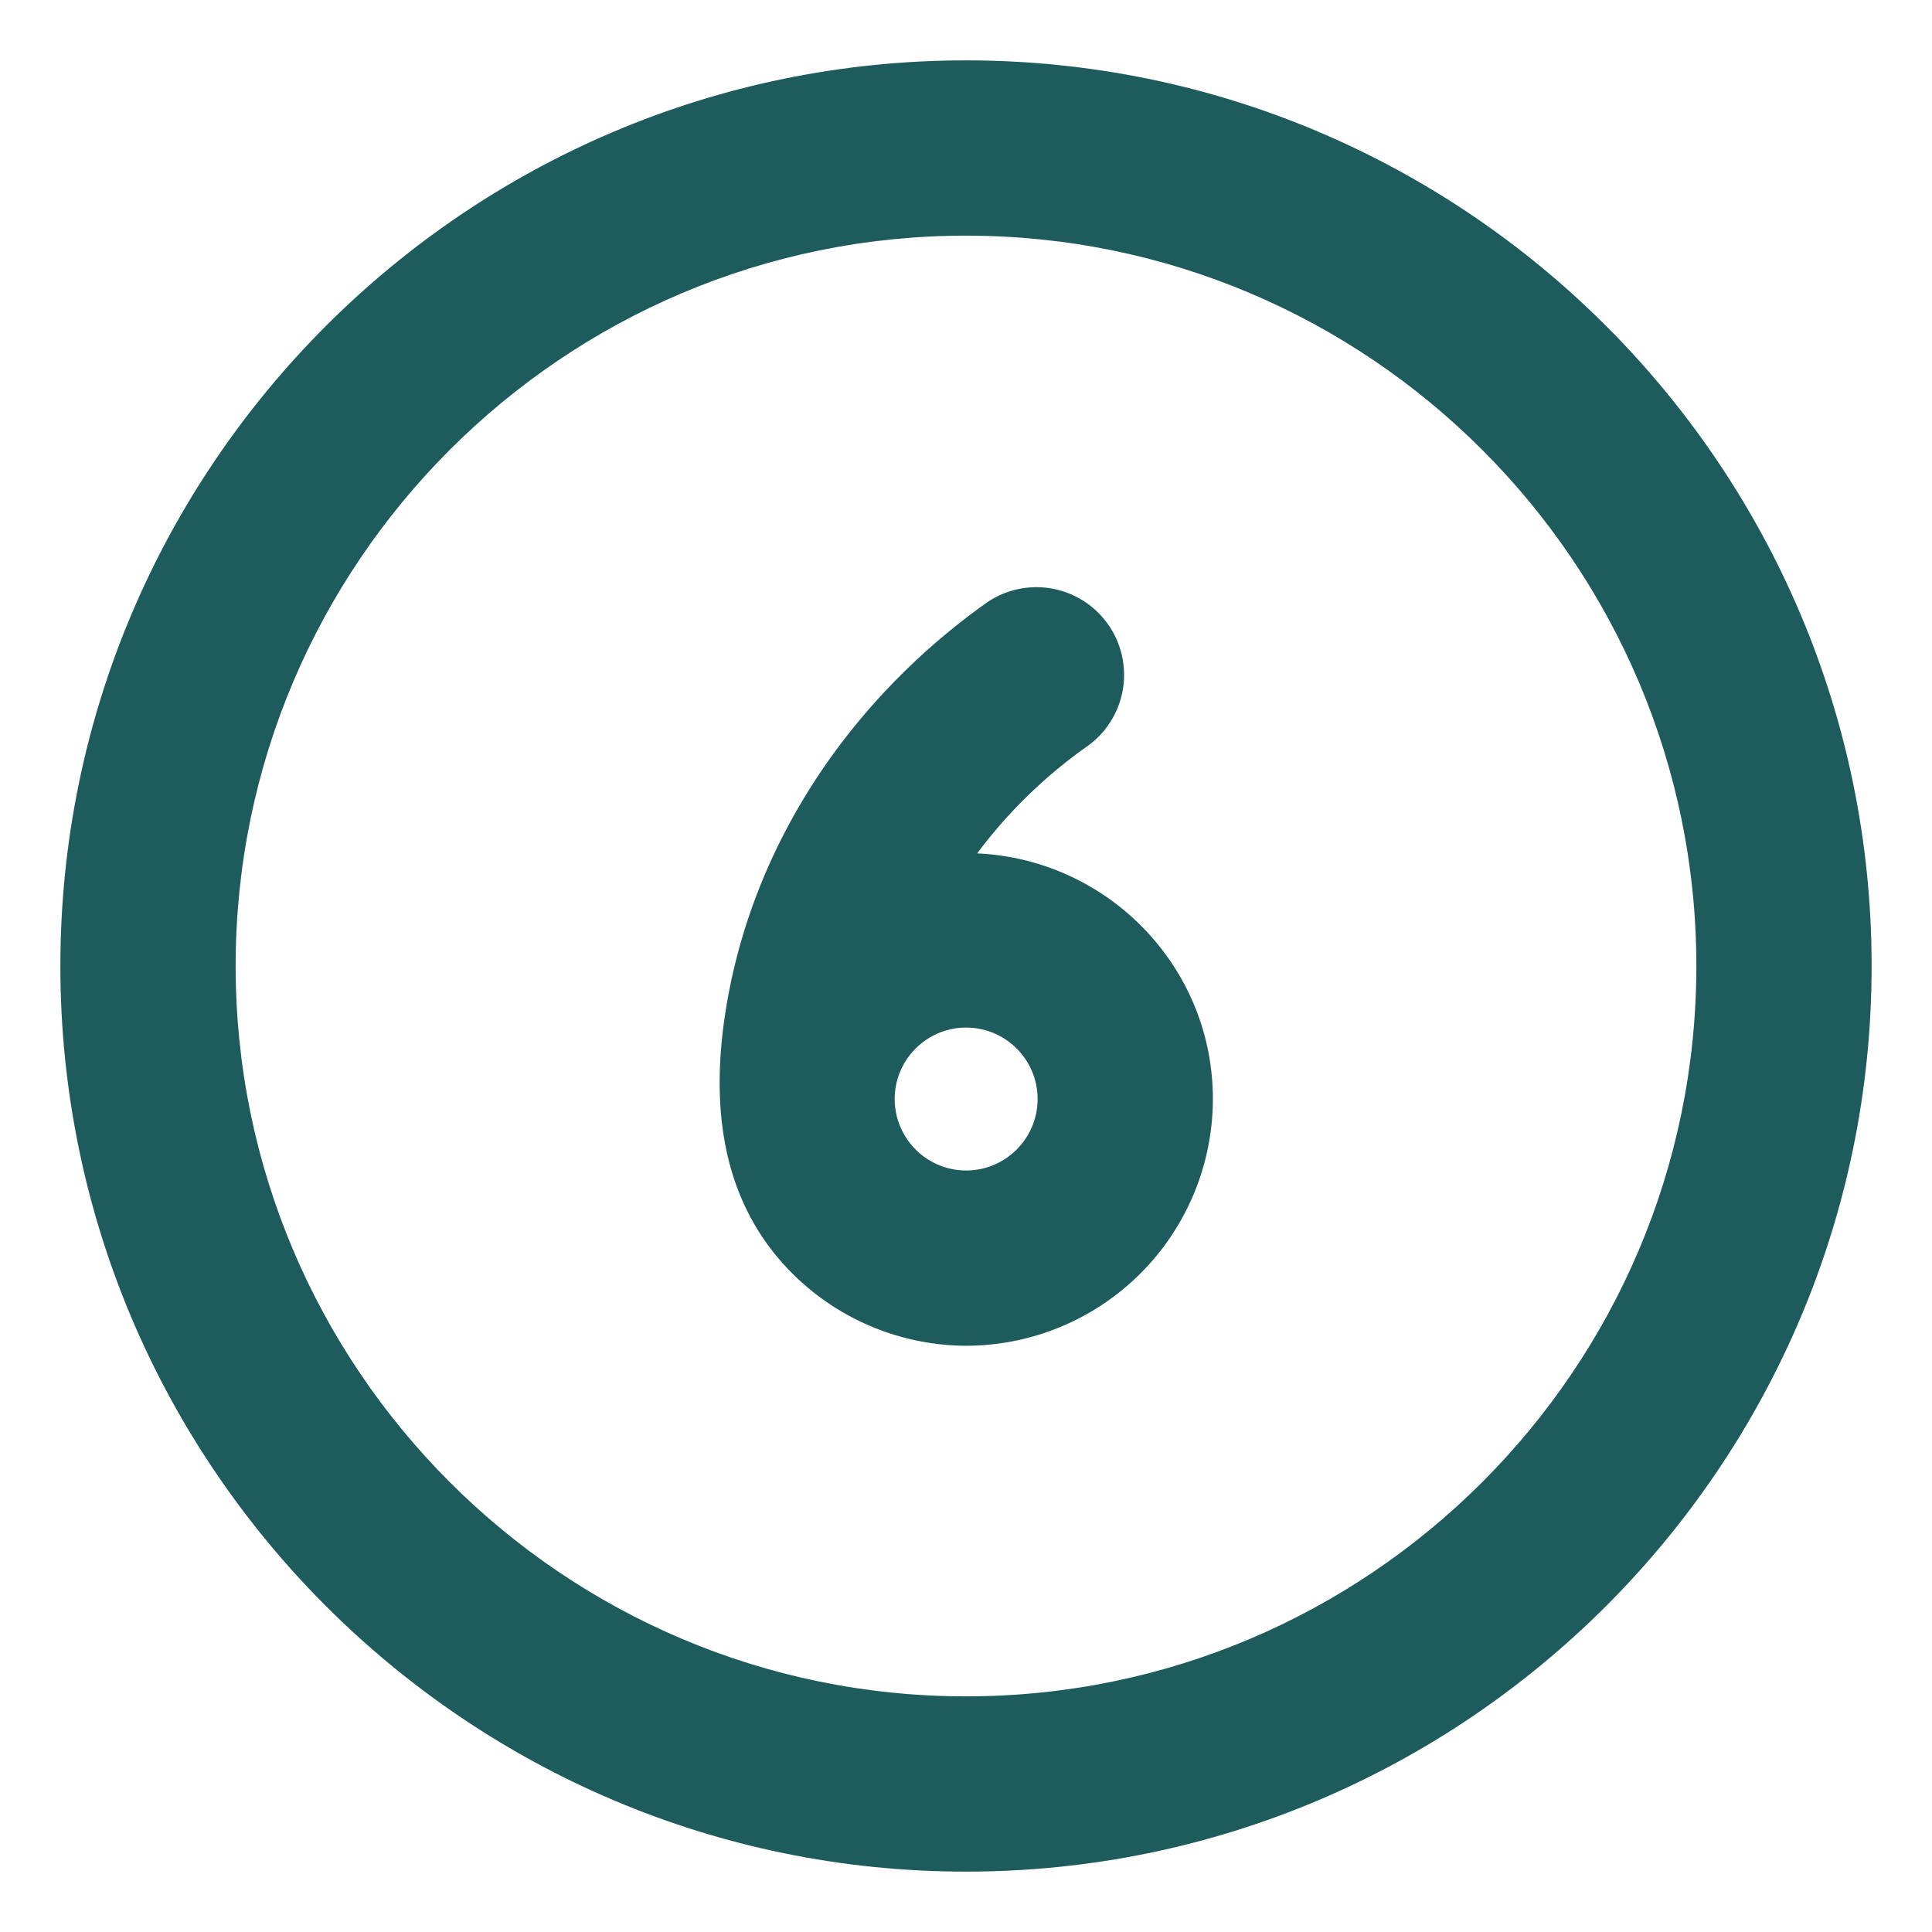
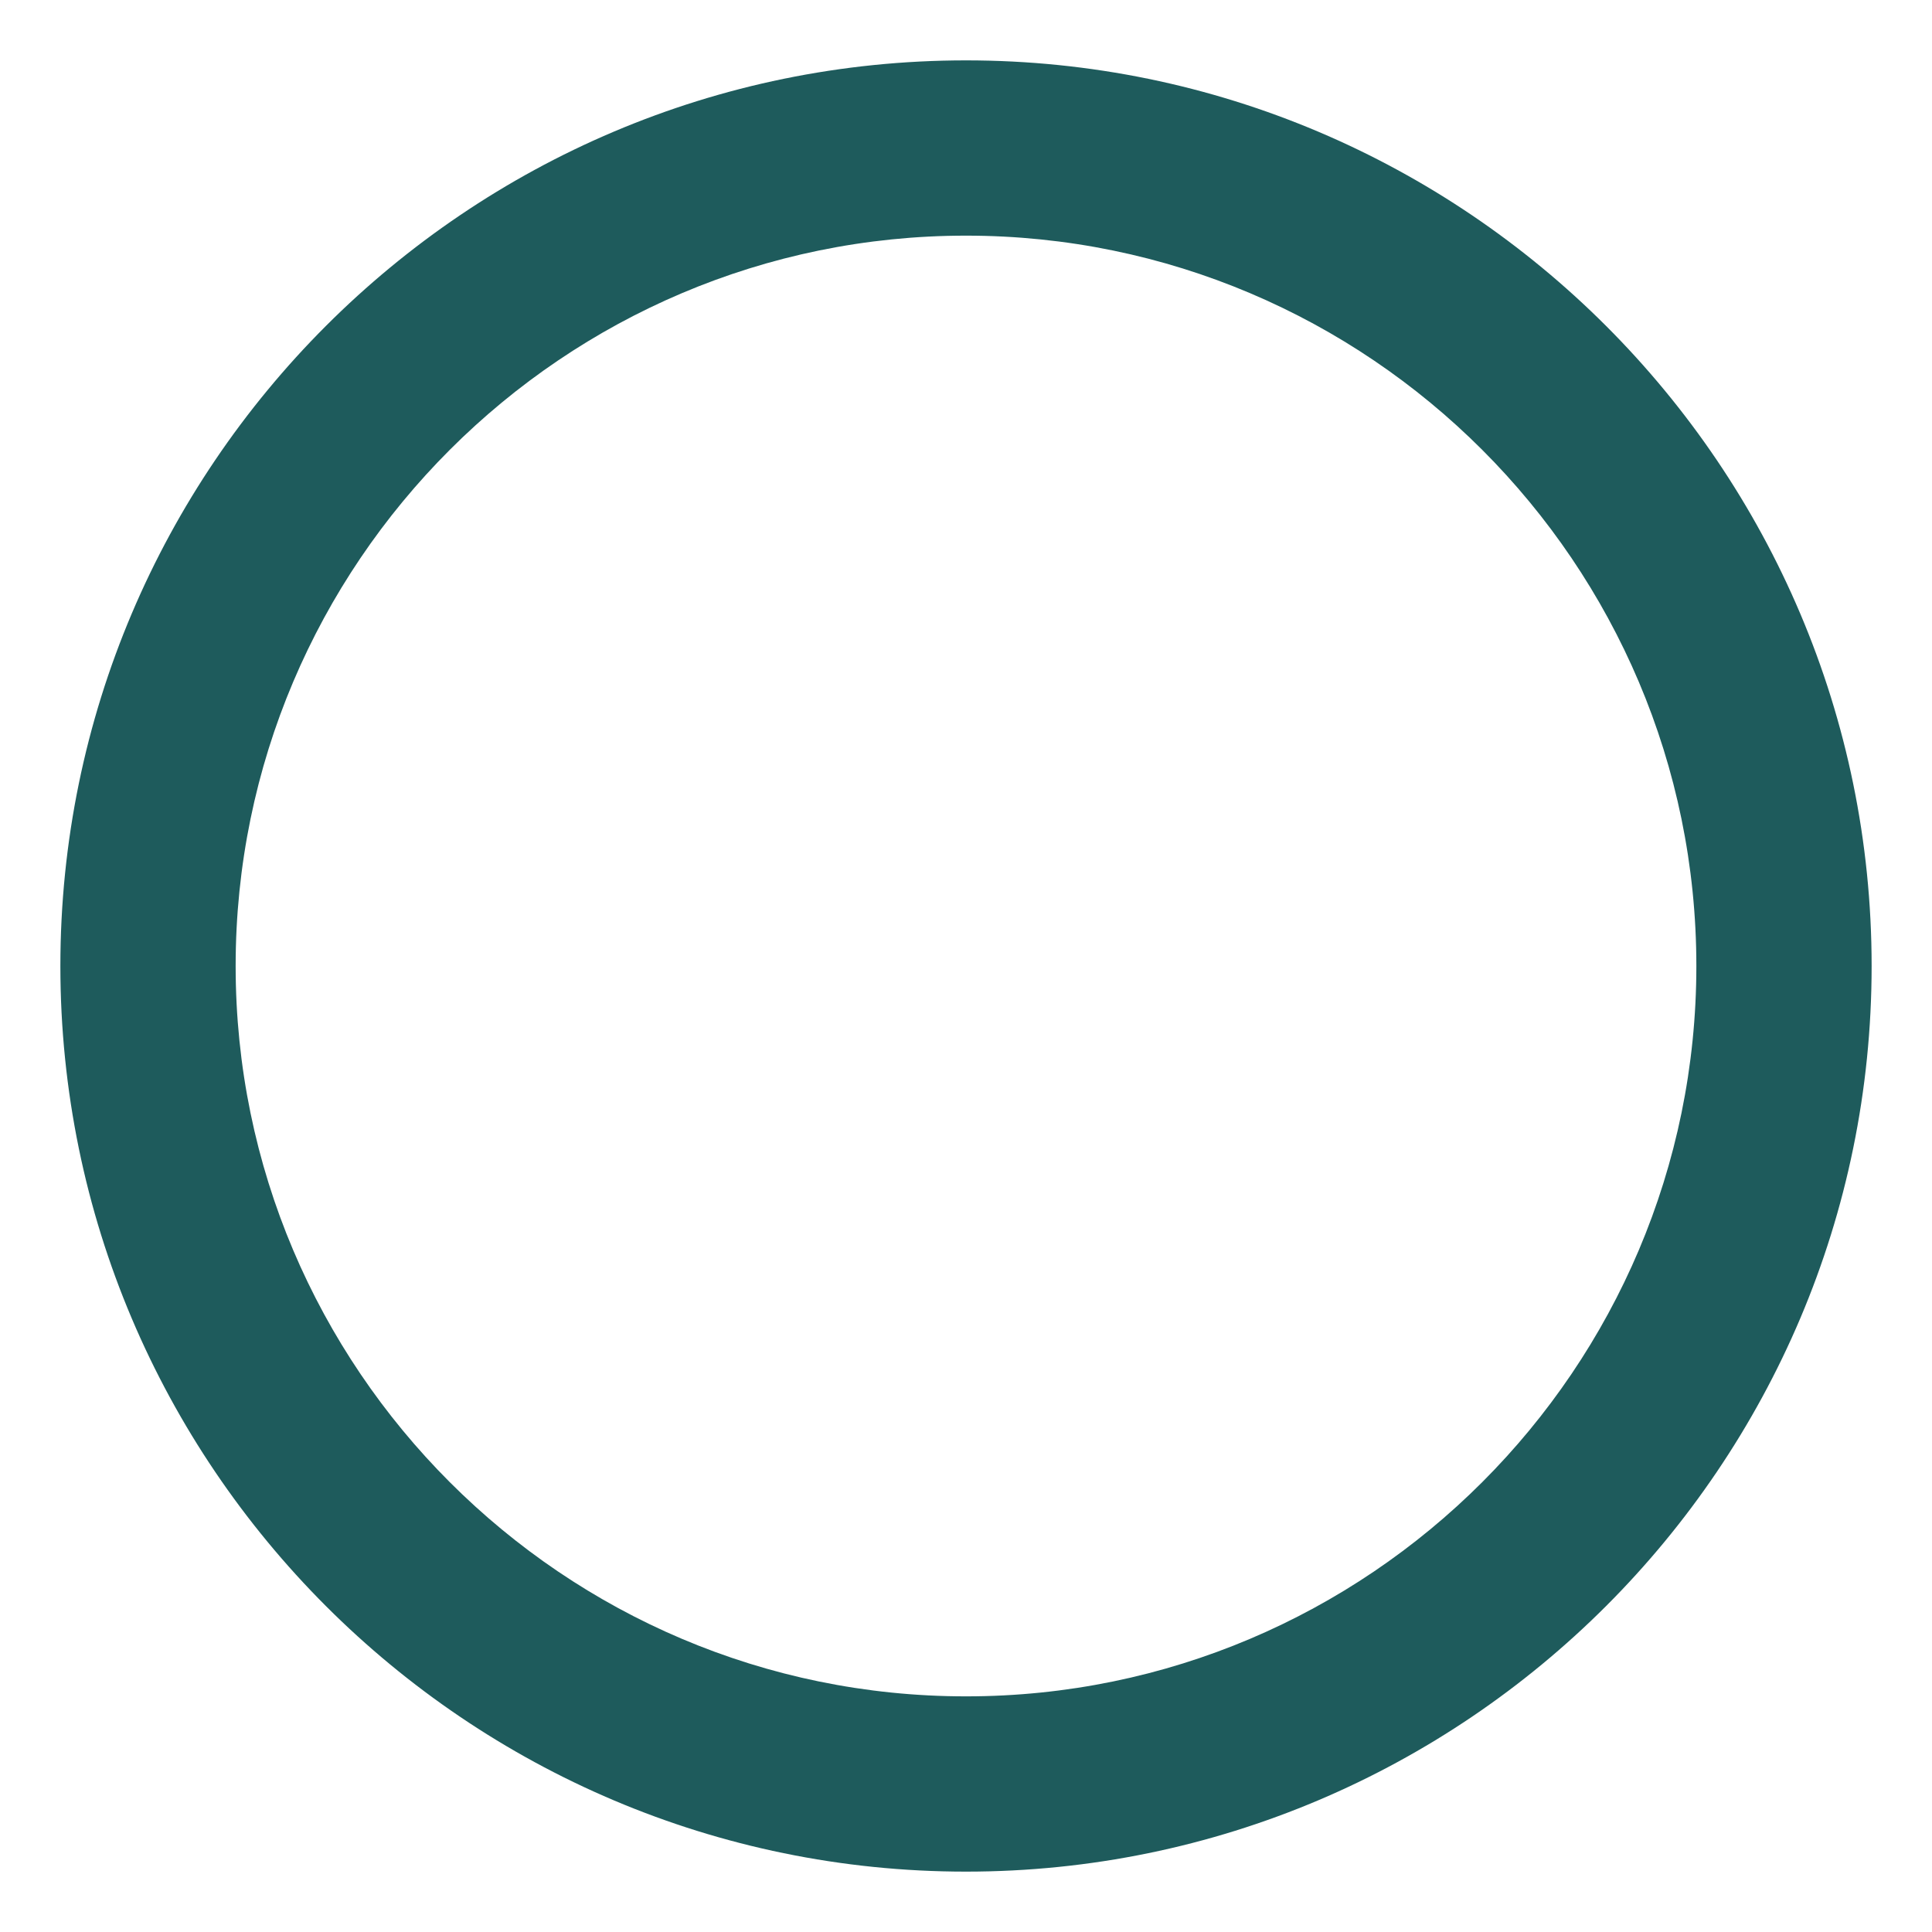
<svg xmlns="http://www.w3.org/2000/svg" version="1.1" width="512" height="512" x="0" y="0" viewBox="0 0 32 32" style="enable-background:new 0 0 512 512" xml:space="preserve">
  <g>
    <path d="M16 1C7.729 1 1 7.729 1 16s6.729 15 15 15 15-6.729 15-15S24.271 1 16 1zm0 27.097C9.33 28.097 3.903 22.67 3.903 16S9.33 3.903 16 3.903 28.097 9.33 28.097 16 22.67 28.097 16 28.097z" fill="#1e5b5c" opacity="1" data-original="#000000" />
-     <path d="M16.185 14.135a8.112 8.112 0 0 1 1.845-1.79 1.452 1.452 0 0 0-1.68-2.368c-2.283 1.62-3.924 4.05-4.342 6.838-.206 1.371-.092 2.782.788 3.908a4.096 4.096 0 0 0 3.206 1.567 4.092 4.092 0 0 0 4.087-4.087c0-2.19-1.737-3.97-3.904-4.068zm-.183 5.252a1.185 1.185 0 0 1-1.183-1.184c0-.652.53-1.183 1.183-1.183s1.184.53 1.184 1.183-.531 1.184-1.184 1.184z" fill="#1e5b5c" opacity="1" data-original="#000000" />
  </g>
</svg>